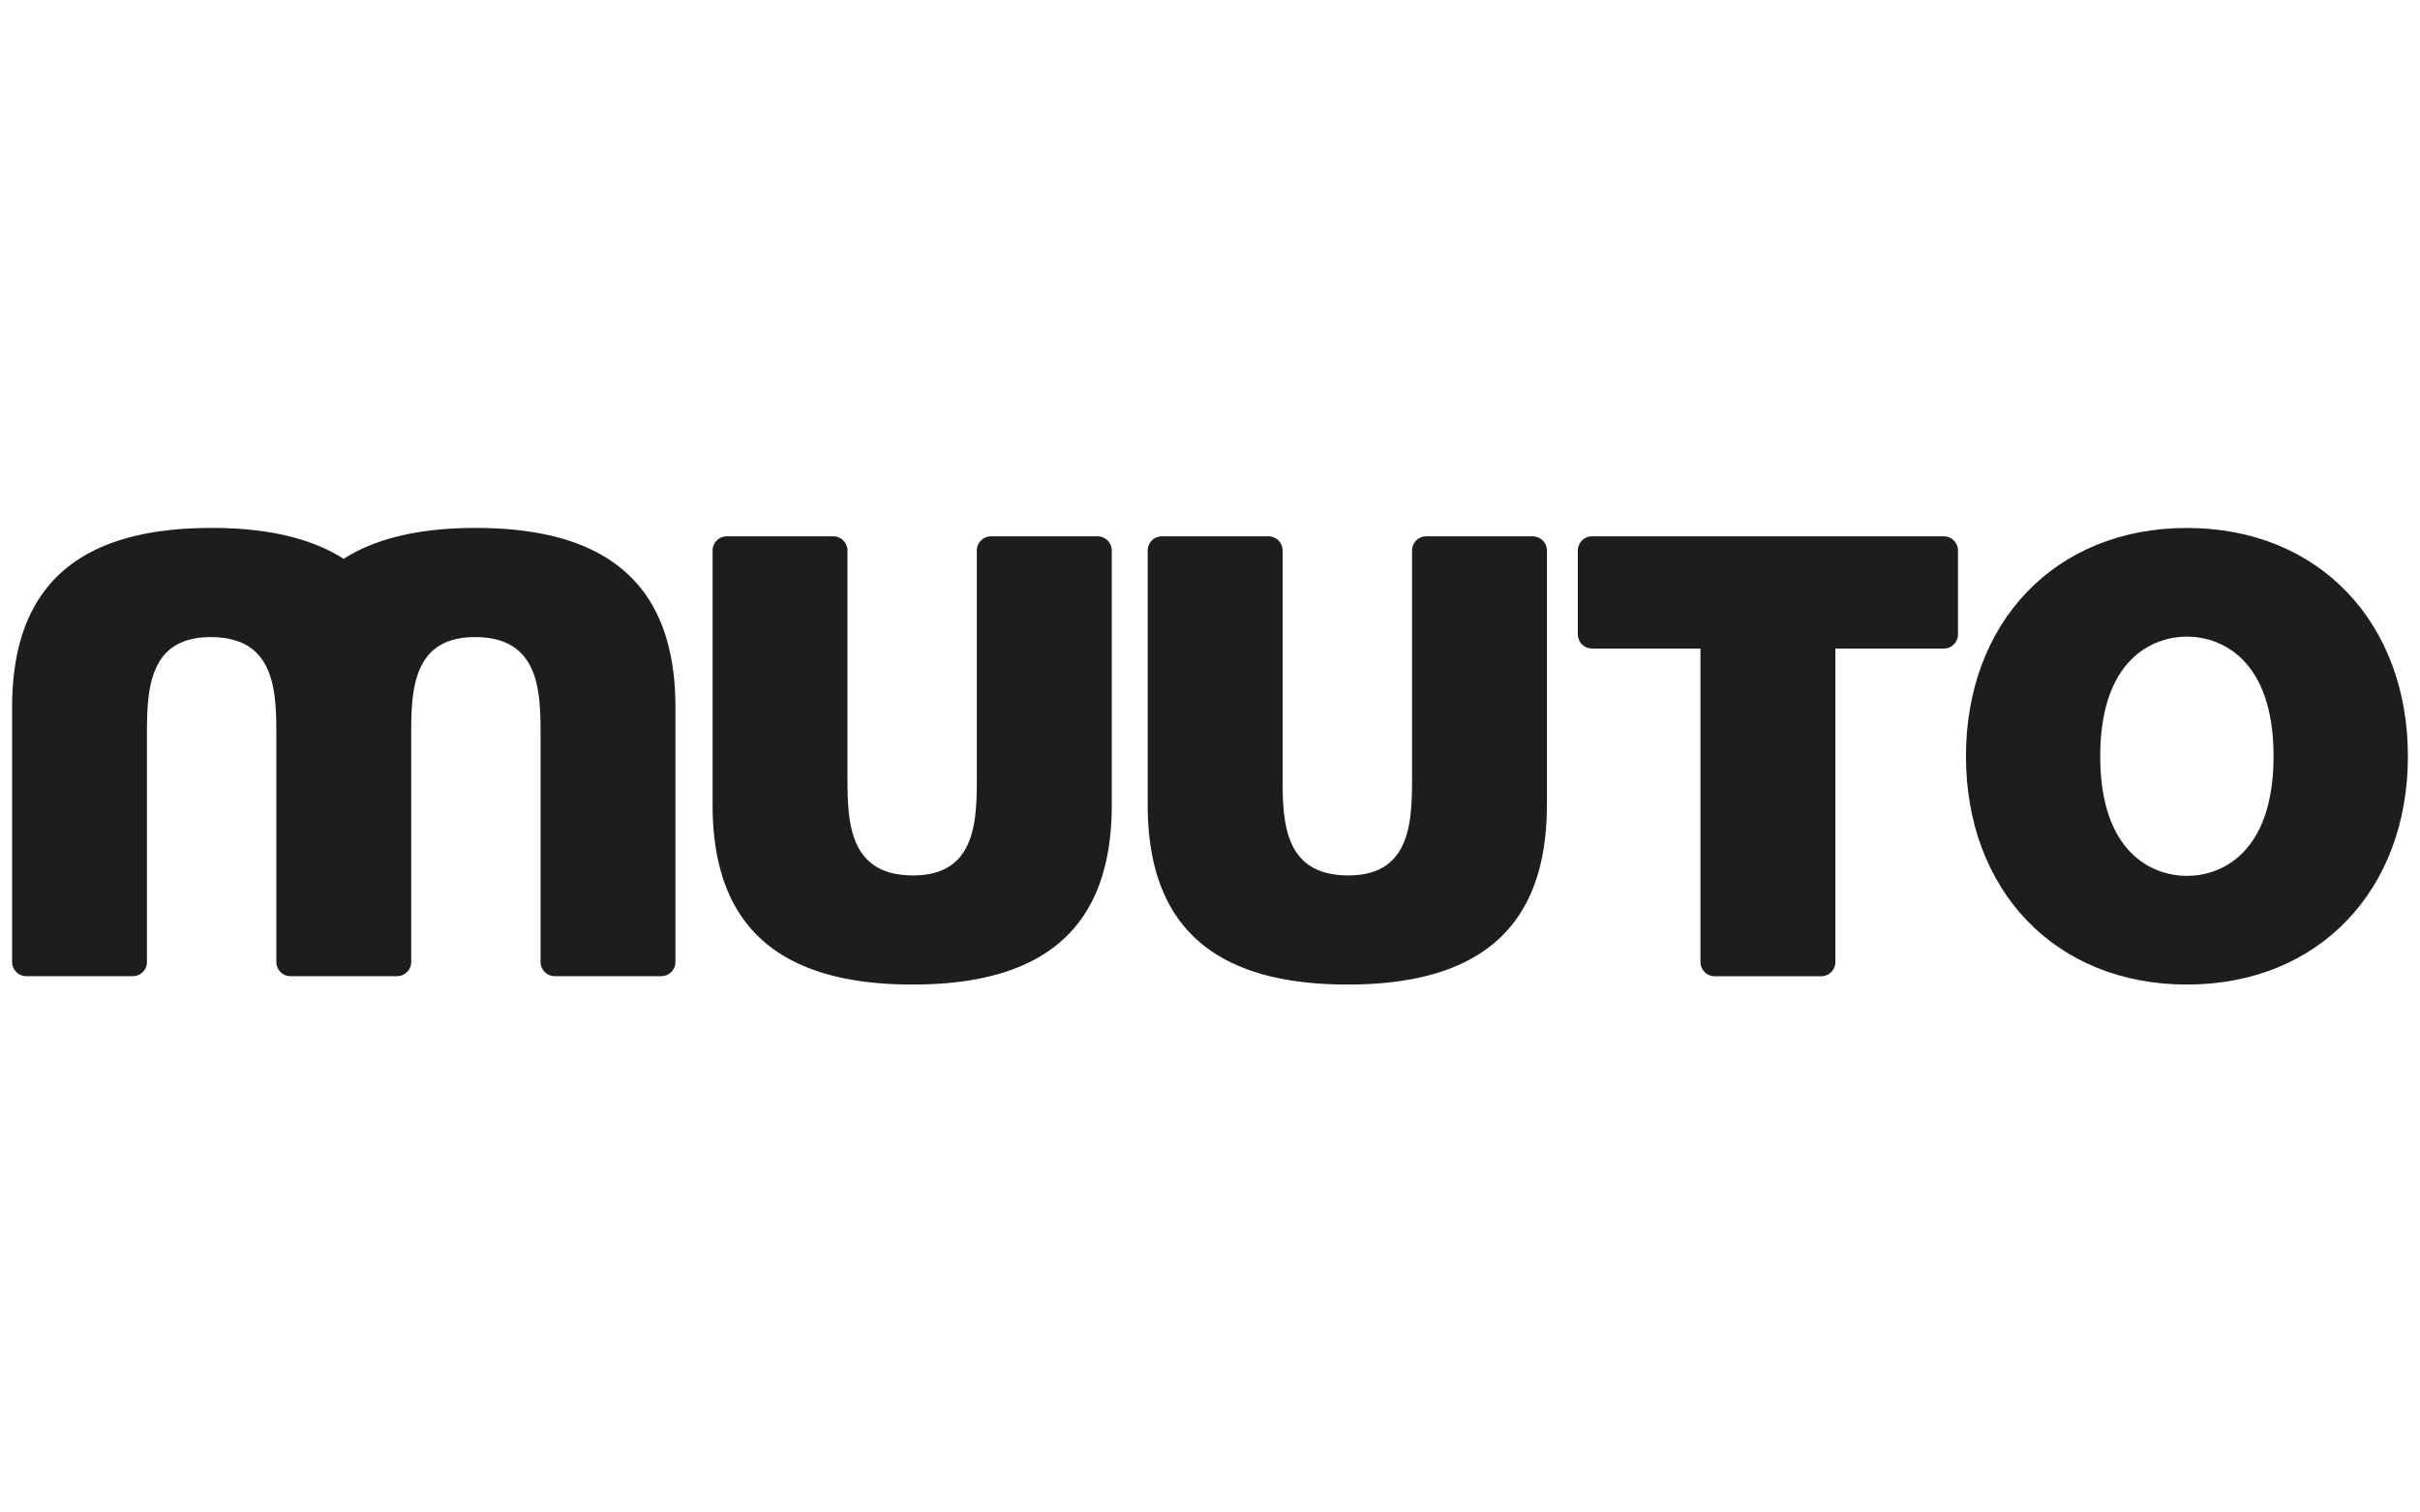
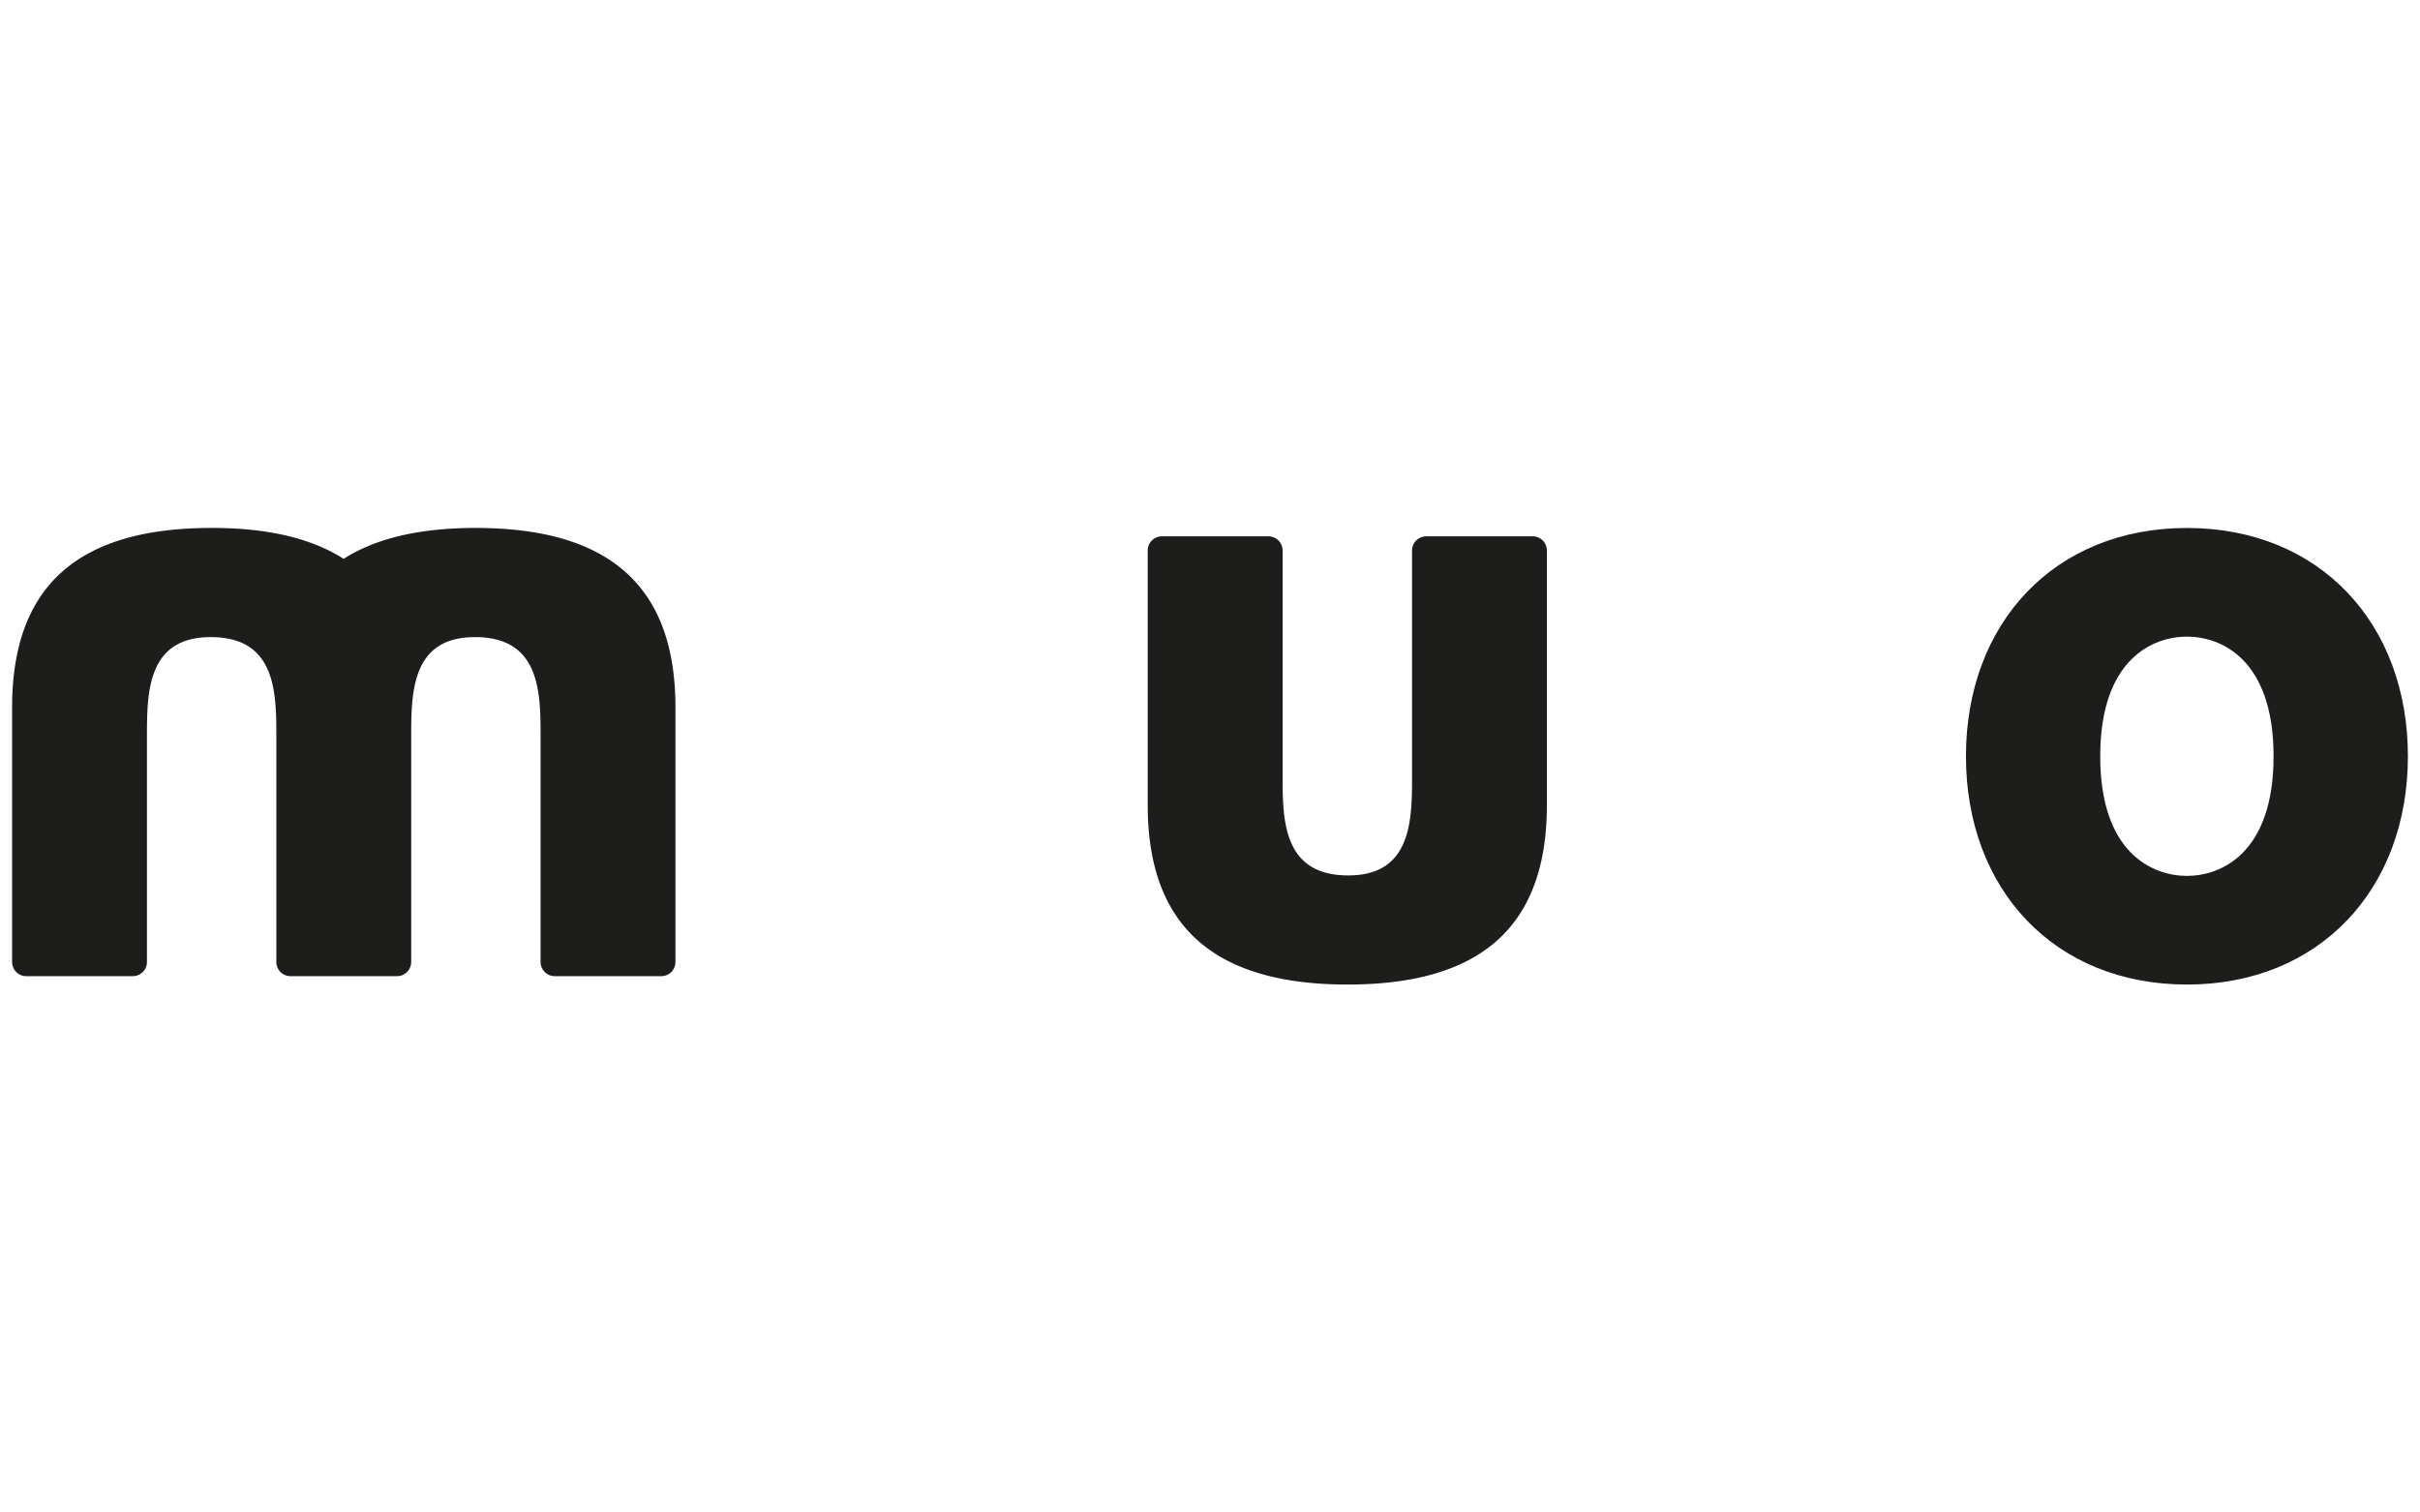
<svg xmlns="http://www.w3.org/2000/svg" id="Ebene_1" data-name="Ebene 1" viewBox="0 0 1000 625">
  <defs>
    <style>.cls-1{fill:#1d1d1b;}</style>
  </defs>
  <title>Zeichenfläche 1</title>
  <path class="cls-1" d="M903.68,218.17c-54.74,0-91.3,39.36-91.3,94.34s36.56,94.33,91.3,94.33S995,367.5,995,312.51,958.42,218.17,903.68,218.17Zm0,143.77c-14.12,0-35.82-9.32-35.82-49.43s21.7-49.44,35.82-49.44,35.81,9.34,35.81,49.44S917.8,361.94,903.68,361.94Z" />
-   <path class="cls-1" d="M453.51,221.63h-44a5.87,5.87,0,0,0-5.86,5.86v92.7c0,18.49,0,41.56-26.35,41.56-27.1,0-27.1-23.07-27.1-41.56v-92.7a5.87,5.87,0,0,0-5.88-5.86h-44a5.86,5.86,0,0,0-5.86,5.86V332.6c0,50.18,27.36,74.24,82.6,74.24s82.35-24.06,82.35-74.24V227.49A5.87,5.87,0,0,0,453.51,221.63Z" />
  <path class="cls-1" d="M633.36,221.63h-44a5.86,5.86,0,0,0-5.87,5.86v92.7c0,18.49,0,41.56-26.35,41.56C530,361.75,530,338.68,530,320.19v-92.7a5.86,5.86,0,0,0-5.87-5.86h-44a5.86,5.86,0,0,0-5.87,5.86V332.6c0,50.18,27.37,74.24,82.61,74.24s82.34-24.06,82.34-74.24V227.49A5.86,5.86,0,0,0,633.36,221.63Z" />
  <path class="cls-1" d="M196.55,218.16q-34.61,0-54.55,12.77-20.08-12.83-54.65-12.77C32.12,218.16,5,242.23,5,292.4V397.51a5.87,5.87,0,0,0,5.86,5.87h44a5.87,5.87,0,0,0,5.86-5.87V304.82c0-18.51,0-41.55,26.35-41.55,27.12,0,27.12,23,27.12,41.55v92.69a5.87,5.87,0,0,0,5.86,5.87h44a5.88,5.88,0,0,0,5.87-5.87V304.82c0-18.51,0-41.55,26.35-41.55,27.11,0,27.11,23,27.11,41.55v92.69a5.87,5.87,0,0,0,5.87,5.87h44a5.87,5.87,0,0,0,5.86-5.87V292.4C279.15,242.23,251.79,218.16,196.55,218.16Z" />
-   <path class="cls-1" d="M803.24,221.63H657.86a5.86,5.86,0,0,0-5.86,5.86v34.64a5.86,5.86,0,0,0,5.86,5.86h44.82V397.55a5.87,5.87,0,0,0,5.86,5.87h44a5.88,5.88,0,0,0,5.88-5.87V268h44.81a5.85,5.85,0,0,0,5.85-5.86V227.49A5.85,5.85,0,0,0,803.24,221.63Z" />
</svg>